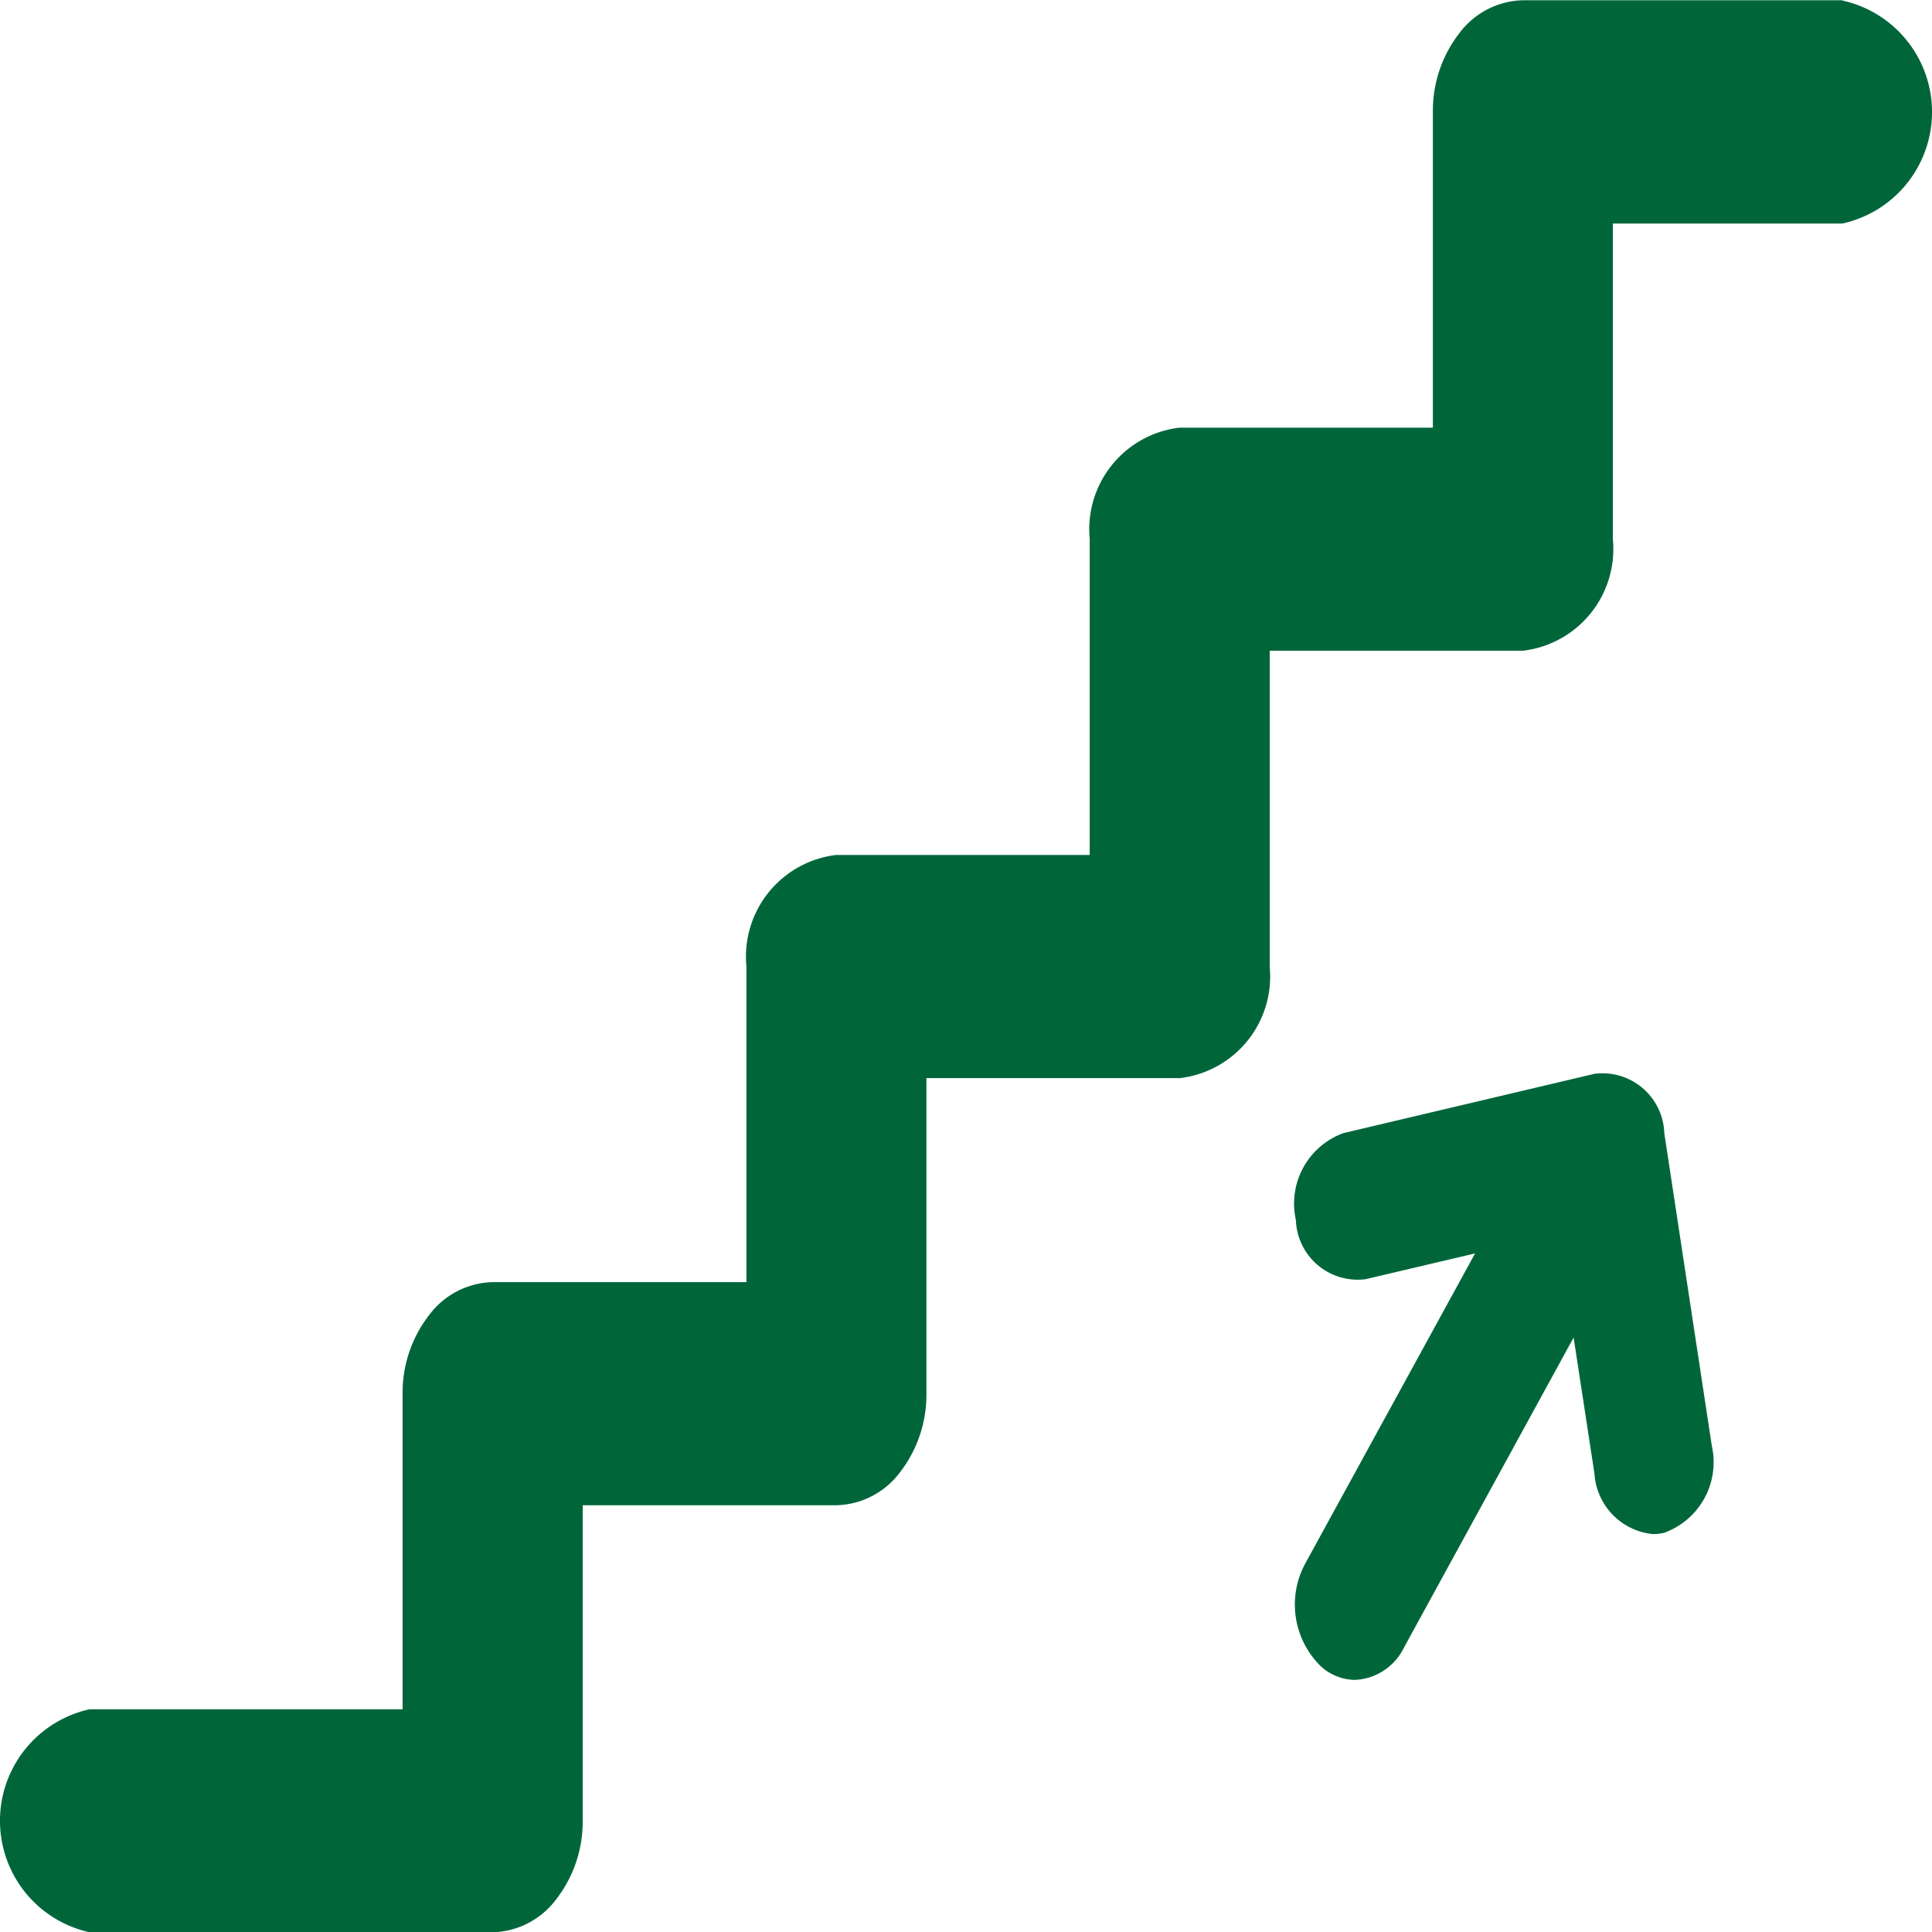
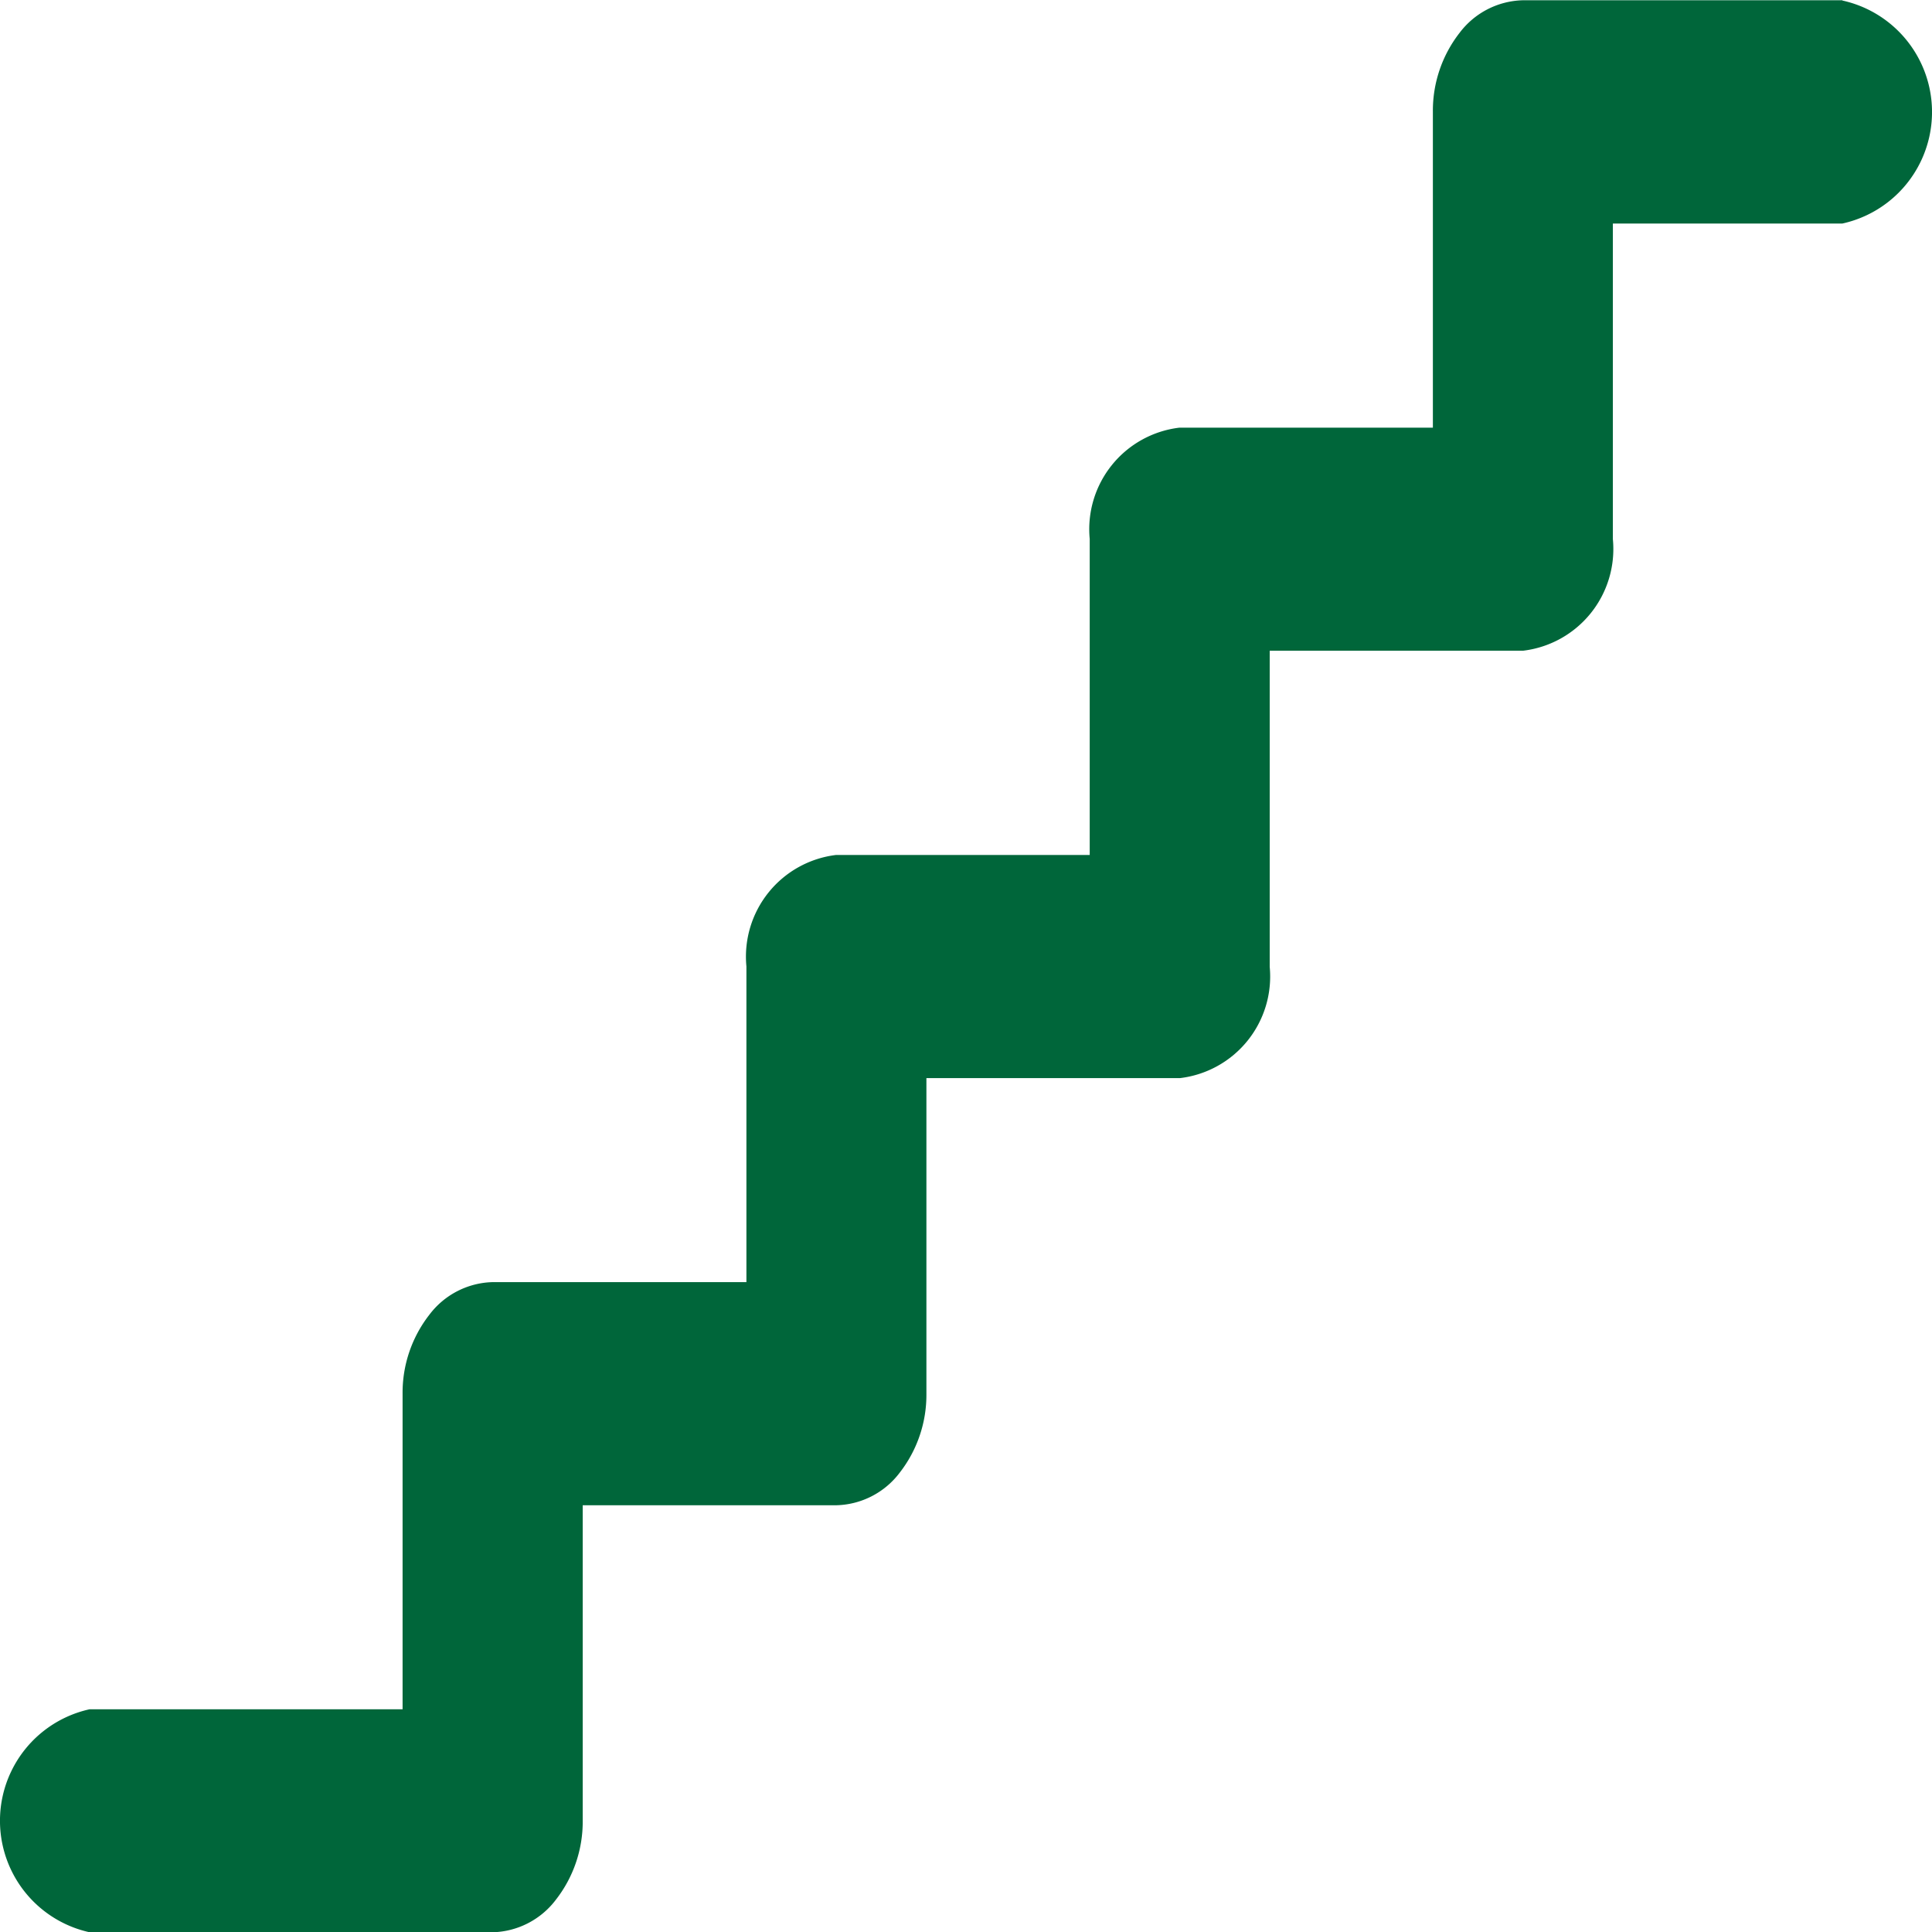
<svg xmlns="http://www.w3.org/2000/svg" viewBox="0 0 14.469 14.469">
  <defs>
    <style>
      .cls-1 {
        fill: #00663a;
      }
    </style>
  </defs>
  <g id="upstairs-sign" transform="translate(0 0)">
    <g id="upstairs-sign-2" data-name="upstairs-sign" transform="translate(0 0)">
      <path id="Path_189" data-name="Path 189" class="cls-1" d="M49.6,67.528l-2.393,0h0a.612.612,0,0,0-.474.244.948.948,0,0,0-.2.59v2.367l-1.9,0a.766.766,0,0,0-.67.833l0,2.367h-1.9a.767.767,0,0,0-.671.835v2.364l-1.9,0h0a.613.613,0,0,0-.475.245.949.949,0,0,0-.2.592l0,2.362H36.473a.855.855,0,0,0,0,1.67h3.018a.613.613,0,0,0,.475-.245.949.949,0,0,0,.2-.592l0-2.361,1.9,0h0a.613.613,0,0,0,.474-.244.948.948,0,0,0,.2-.591V75.6h1.9a.766.766,0,0,0,.671-.833l0-2.368,1.9,0a.767.767,0,0,0,.67-.835V69.2H49.6a.855.855,0,0,0,0-1.67Z" transform="translate(-35.802 -67.526)" />
-       <path id="Path_190" data-name="Path 190" class="cls-1" d="M255.306,212.29a.463.463,0,0,0-.523-.443l-1.88.444a.562.562,0,0,0-.356.651.463.463,0,0,0,.523.443l.819-.193-1.271,2.321a.646.646,0,0,0,.118.773.387.387,0,0,0,.251.1.43.43,0,0,0,.37-.243l1.27-2.321.156,1.019a.486.486,0,0,0,.439.453.363.363,0,0,0,.084-.01.562.562,0,0,0,.356-.651Z" transform="translate(-242.842 -203.805)" />
    </g>
  </g>
</svg>